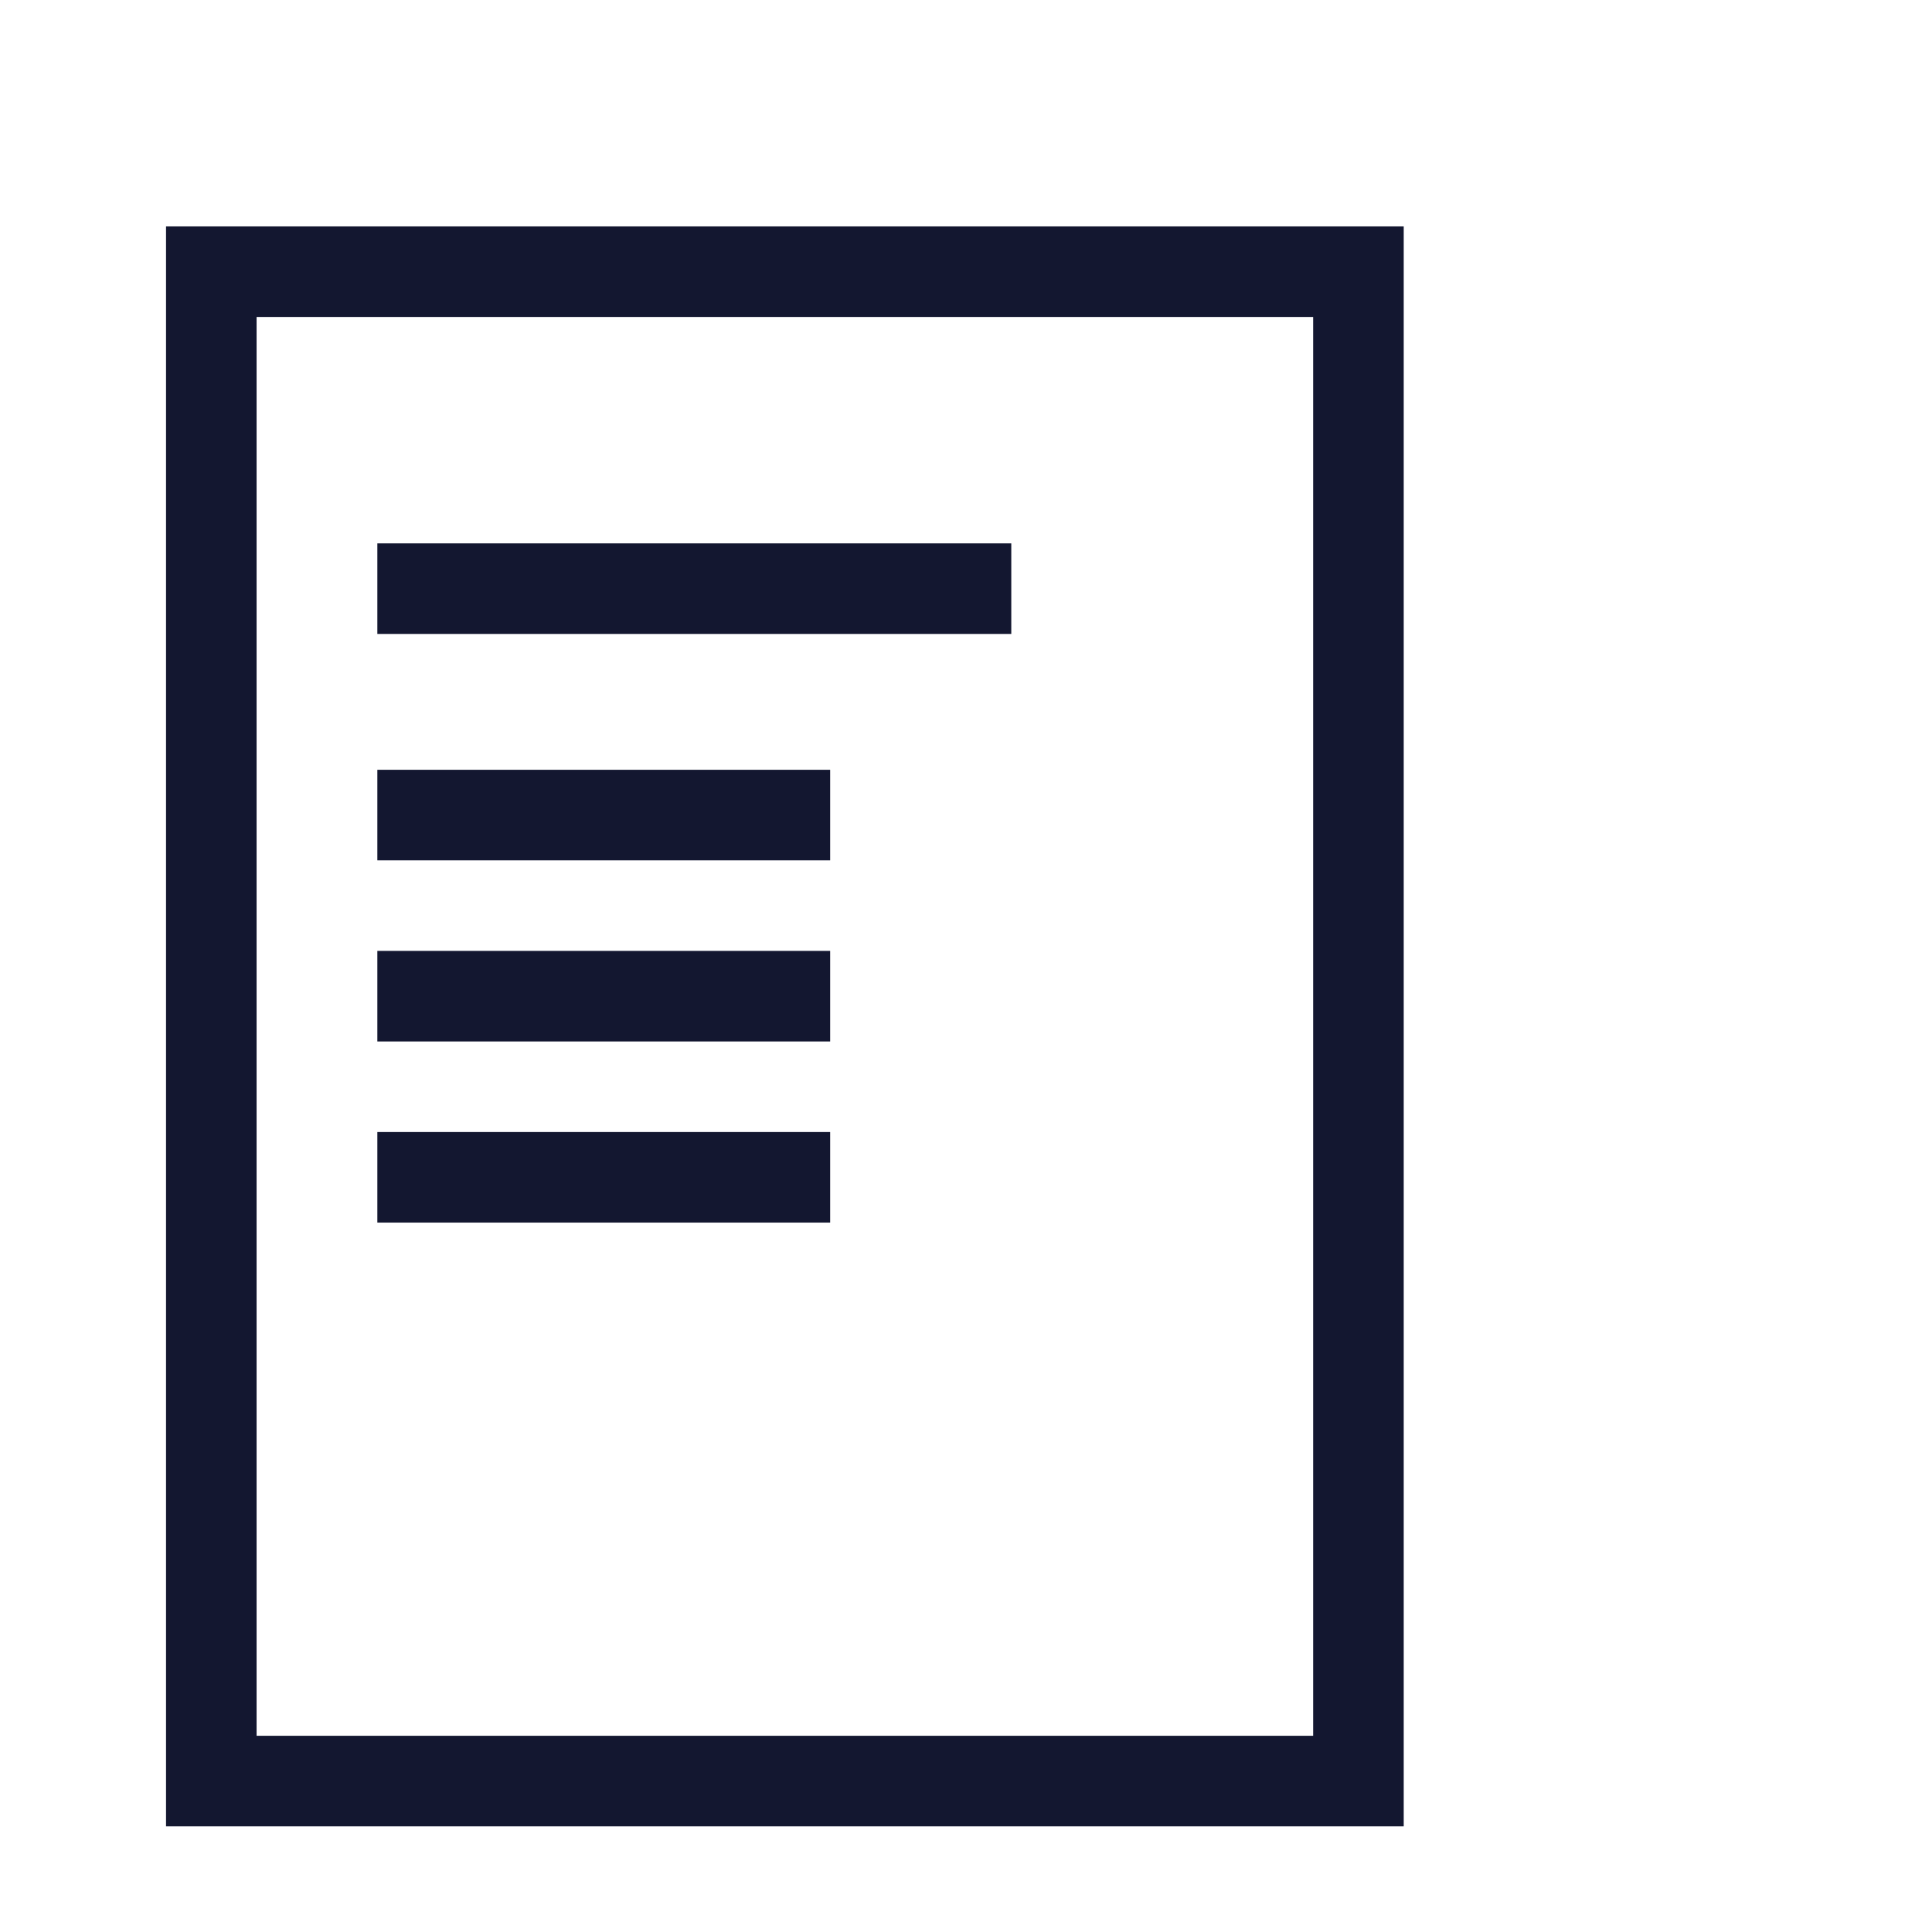
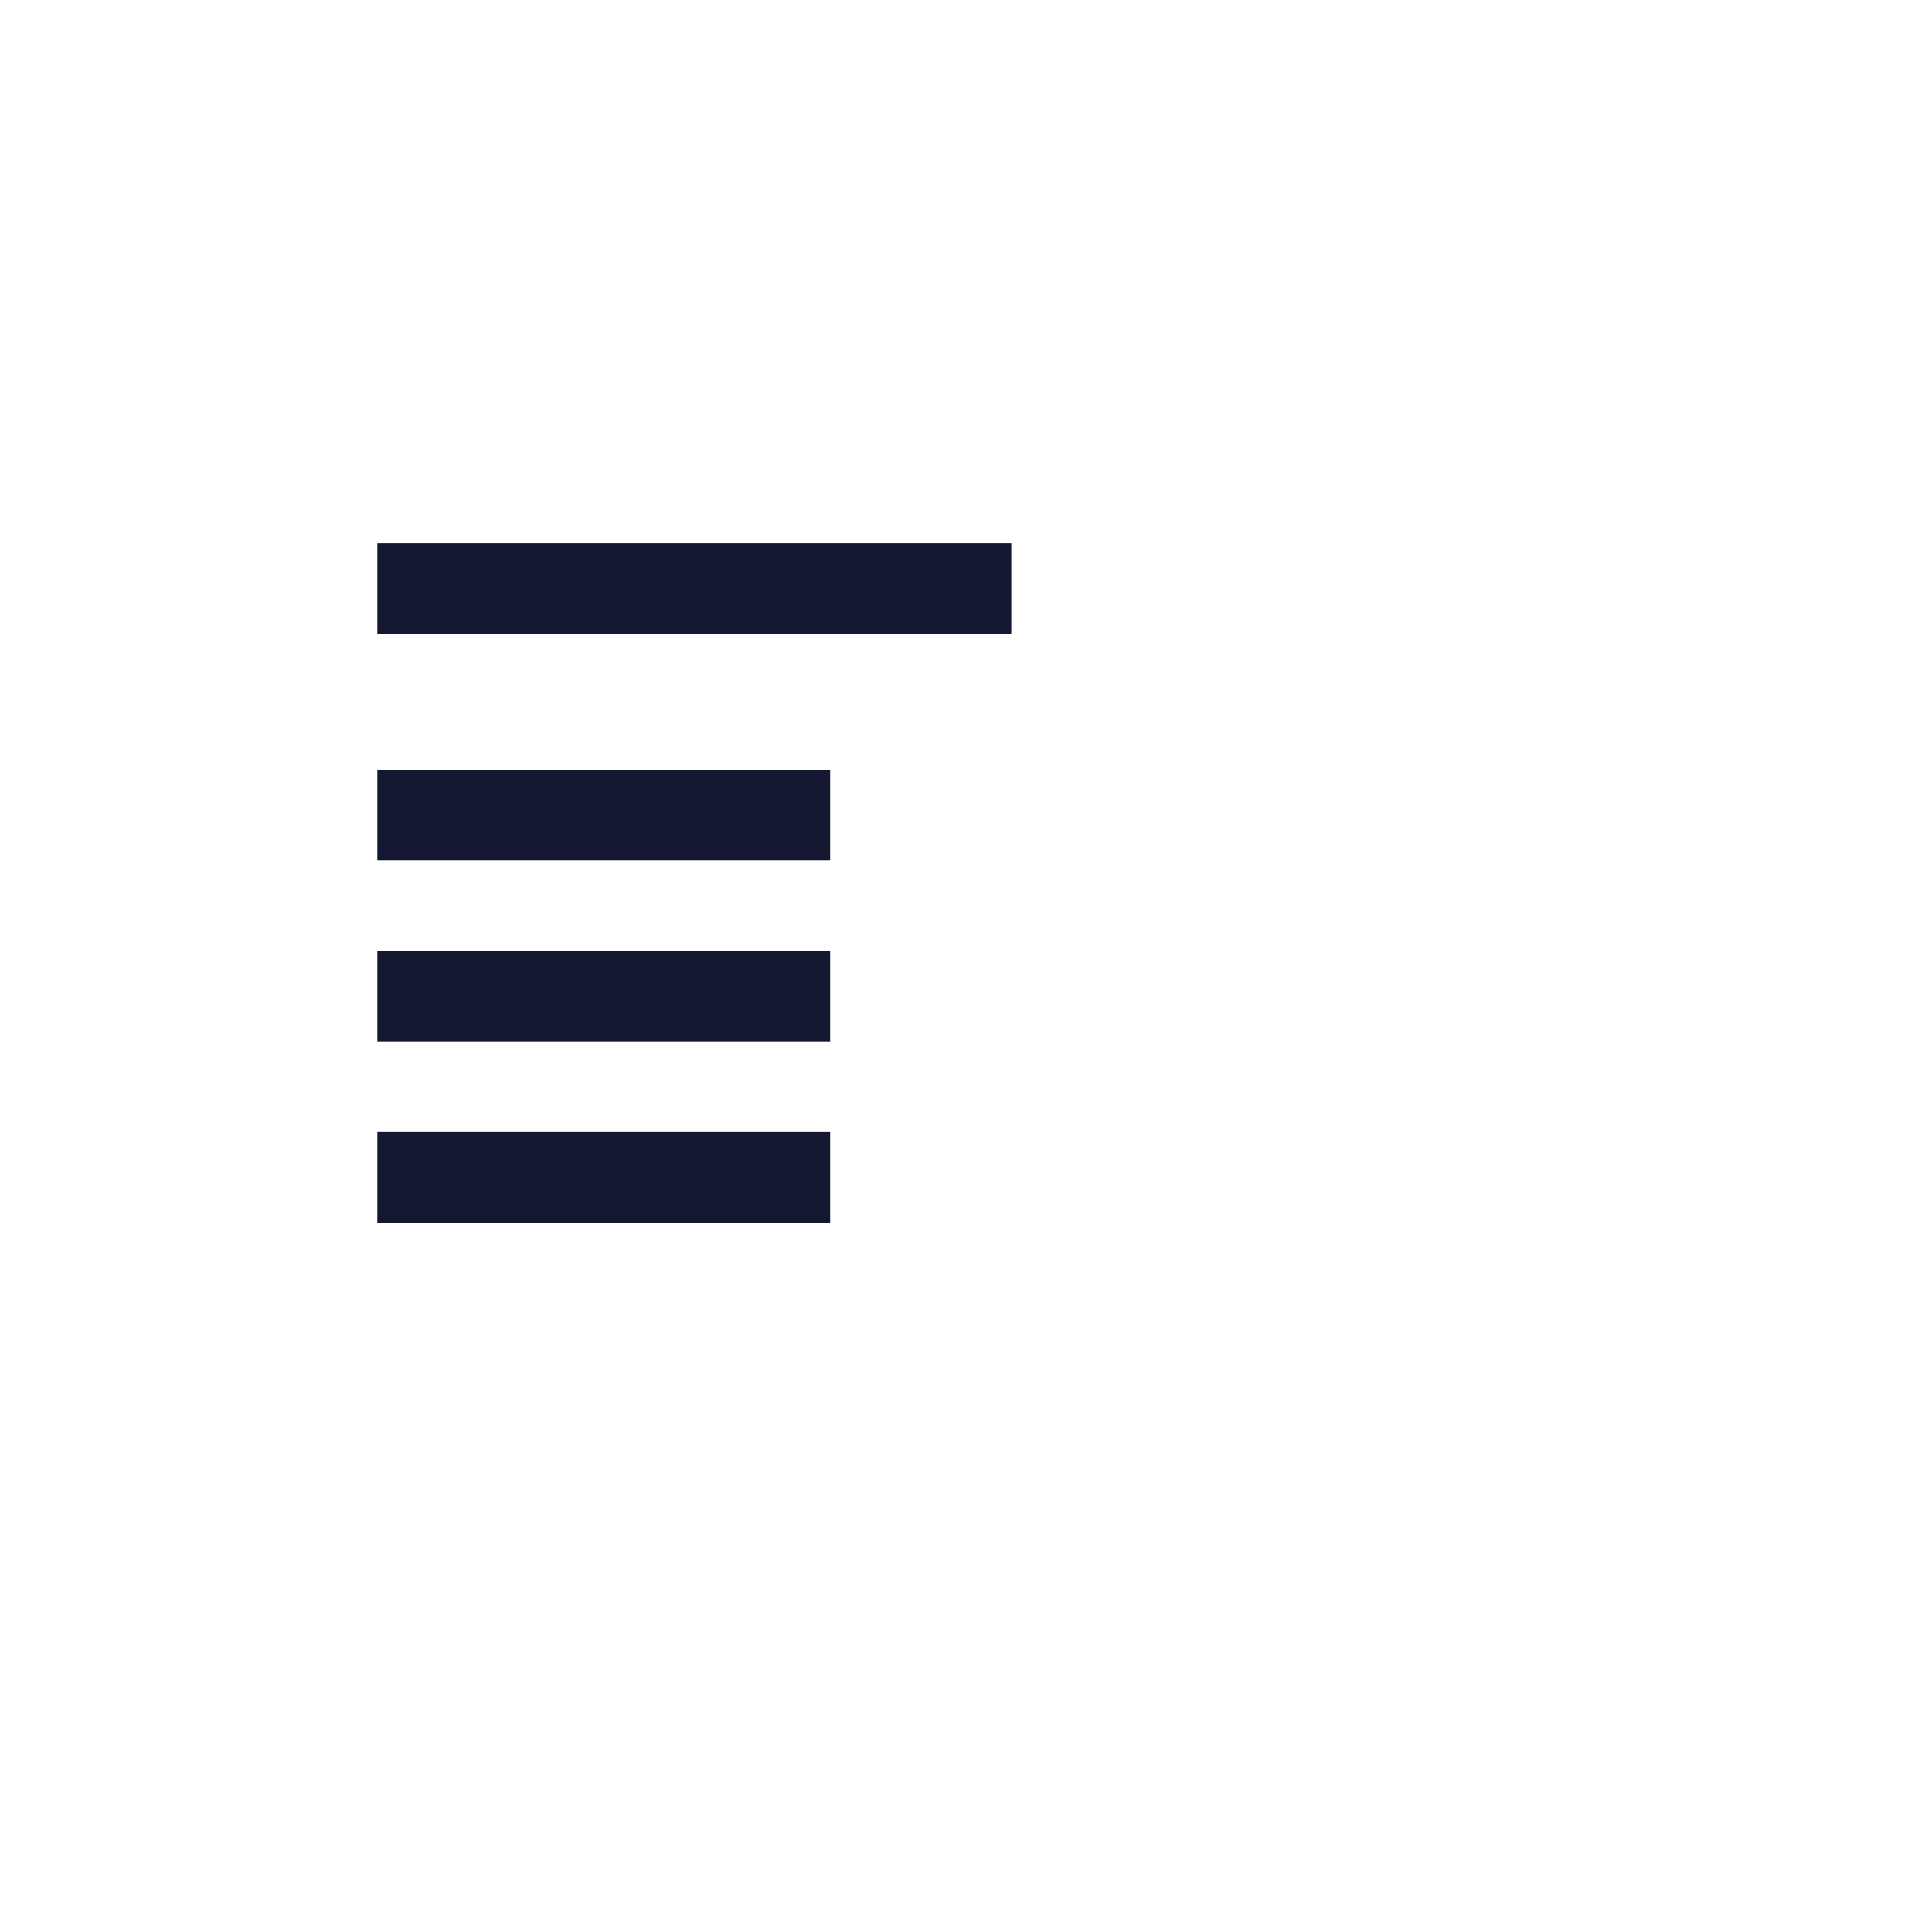
<svg xmlns="http://www.w3.org/2000/svg" width="64px" height="64px" viewBox="0 0 64 64" version="1.1">
  <title>Planners</title>
  <desc>Created with Sketch.</desc>
  <g id="Planners" stroke="none" stroke-width="1" fill="none" fill-rule="evenodd">
-     <rect id="Rectangle" stroke="#131730" stroke-width="3" x="7" y="9" width="38" height="50" />
    <line x1="14" y1="19.5" x2="32" y2="19.5" id="Line-7" stroke="#131730" stroke-width="3" stroke-linecap="square" />
    <line x1="14" y1="27" x2="26" y2="27" id="Line-7-Copy" stroke="#131730" stroke-width="3" stroke-linecap="square" />
    <line x1="14" y1="33" x2="26" y2="33" id="Line-7-Copy-2" stroke="#131730" stroke-width="3" stroke-linecap="square" />
    <line x1="14" y1="39" x2="26" y2="39" id="Line-7-Copy-3" stroke="#131730" stroke-width="3" stroke-linecap="square" />
  </g>
</svg>